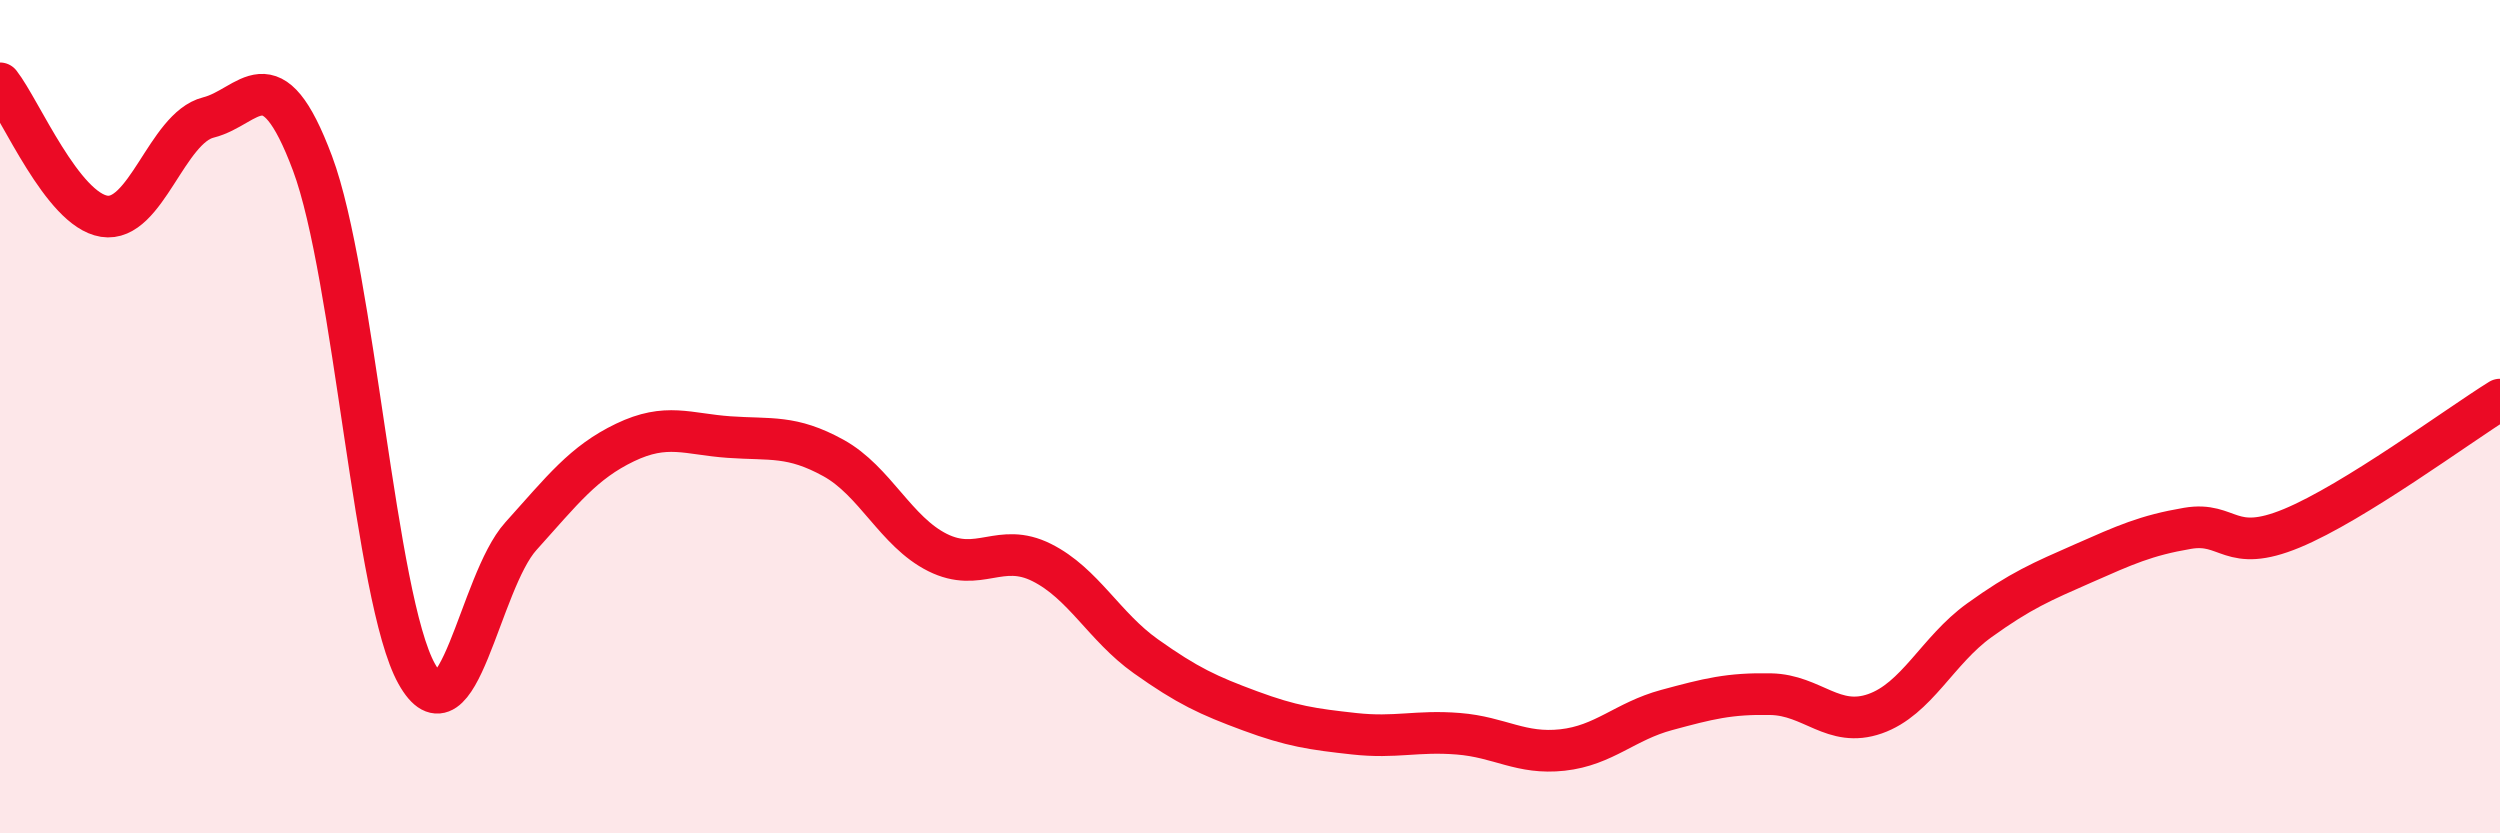
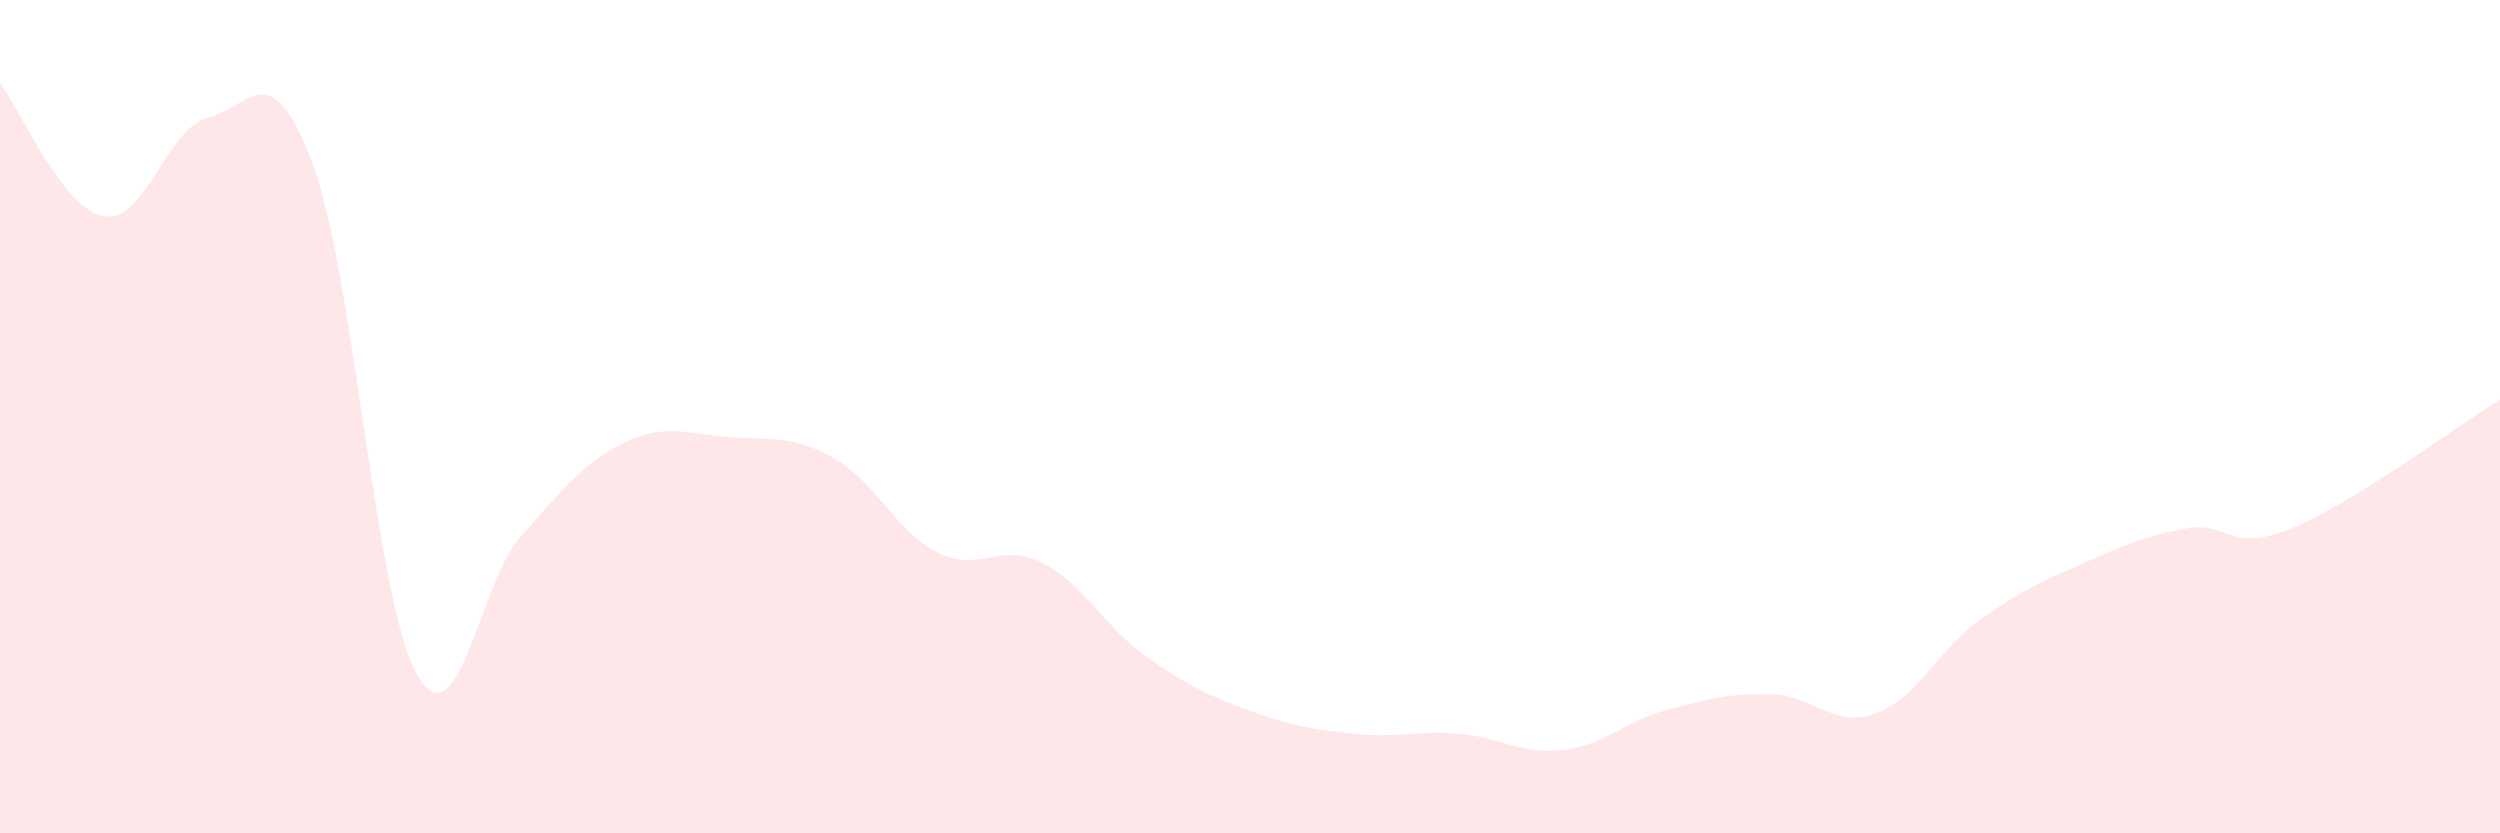
<svg xmlns="http://www.w3.org/2000/svg" width="60" height="20" viewBox="0 0 60 20">
  <path d="M 0,2 C 0.5,2.64 1.5,5.03 2.5,5.19 C 3.5,5.35 4,3.07 5,2.82 C 6,2.57 6.5,1.25 7.5,3.92 C 8.5,6.59 9,14.38 10,16.17 C 11,17.96 11.5,13.98 12.5,12.87 C 13.5,11.76 14,11.1 15,10.62 C 16,10.14 16.5,10.42 17.5,10.49 C 18.5,10.56 19,10.44 20,10.99 C 21,11.54 21.5,12.76 22.5,13.26 C 23.5,13.76 24,13 25,13.5 C 26,14 26.5,15.04 27.5,15.75 C 28.5,16.46 29,16.69 30,17.06 C 31,17.43 31.5,17.5 32.5,17.61 C 33.5,17.72 34,17.53 35,17.61 C 36,17.69 36.5,18.11 37.5,18 C 38.5,17.89 39,17.31 40,17.04 C 41,16.77 41.5,16.64 42.5,16.66 C 43.5,16.68 44,17.48 45,17.13 C 46,16.78 46.5,15.61 47.5,14.89 C 48.5,14.17 49,13.96 50,13.52 C 51,13.08 51.5,12.85 52.5,12.68 C 53.5,12.51 53.5,13.3 55,12.68 C 56.5,12.06 59,10.21 60,9.59L60 20L0 20Z" fill="#EB0A25" opacity="0.1" stroke-linecap="round" stroke-linejoin="round" />
-   <path d="M 0,2 C 0.5,2.64 1.5,5.03 2.5,5.19 C 3.5,5.35 4,3.07 5,2.82 C 6,2.57 6.5,1.25 7.5,3.92 C 8.5,6.59 9,14.38 10,16.17 C 11,17.96 11.5,13.98 12.5,12.87 C 13.5,11.76 14,11.1 15,10.62 C 16,10.14 16.5,10.42 17.5,10.49 C 18.5,10.56 19,10.44 20,10.99 C 21,11.54 21.5,12.76 22.5,13.26 C 23.5,13.76 24,13 25,13.5 C 26,14 26.5,15.04 27.5,15.75 C 28.5,16.46 29,16.69 30,17.06 C 31,17.43 31.5,17.5 32.5,17.61 C 33.5,17.72 34,17.53 35,17.61 C 36,17.69 36.5,18.11 37.5,18 C 38.5,17.89 39,17.31 40,17.04 C 41,16.77 41.5,16.64 42.5,16.66 C 43.5,16.68 44,17.48 45,17.13 C 46,16.78 46.5,15.61 47.5,14.89 C 48.5,14.17 49,13.96 50,13.52 C 51,13.08 51.5,12.85 52.5,12.68 C 53.5,12.51 53.5,13.3 55,12.68 C 56.5,12.06 59,10.21 60,9.59" stroke="#EB0A25" stroke-width="1" fill="none" stroke-linecap="round" stroke-linejoin="round" />
</svg>